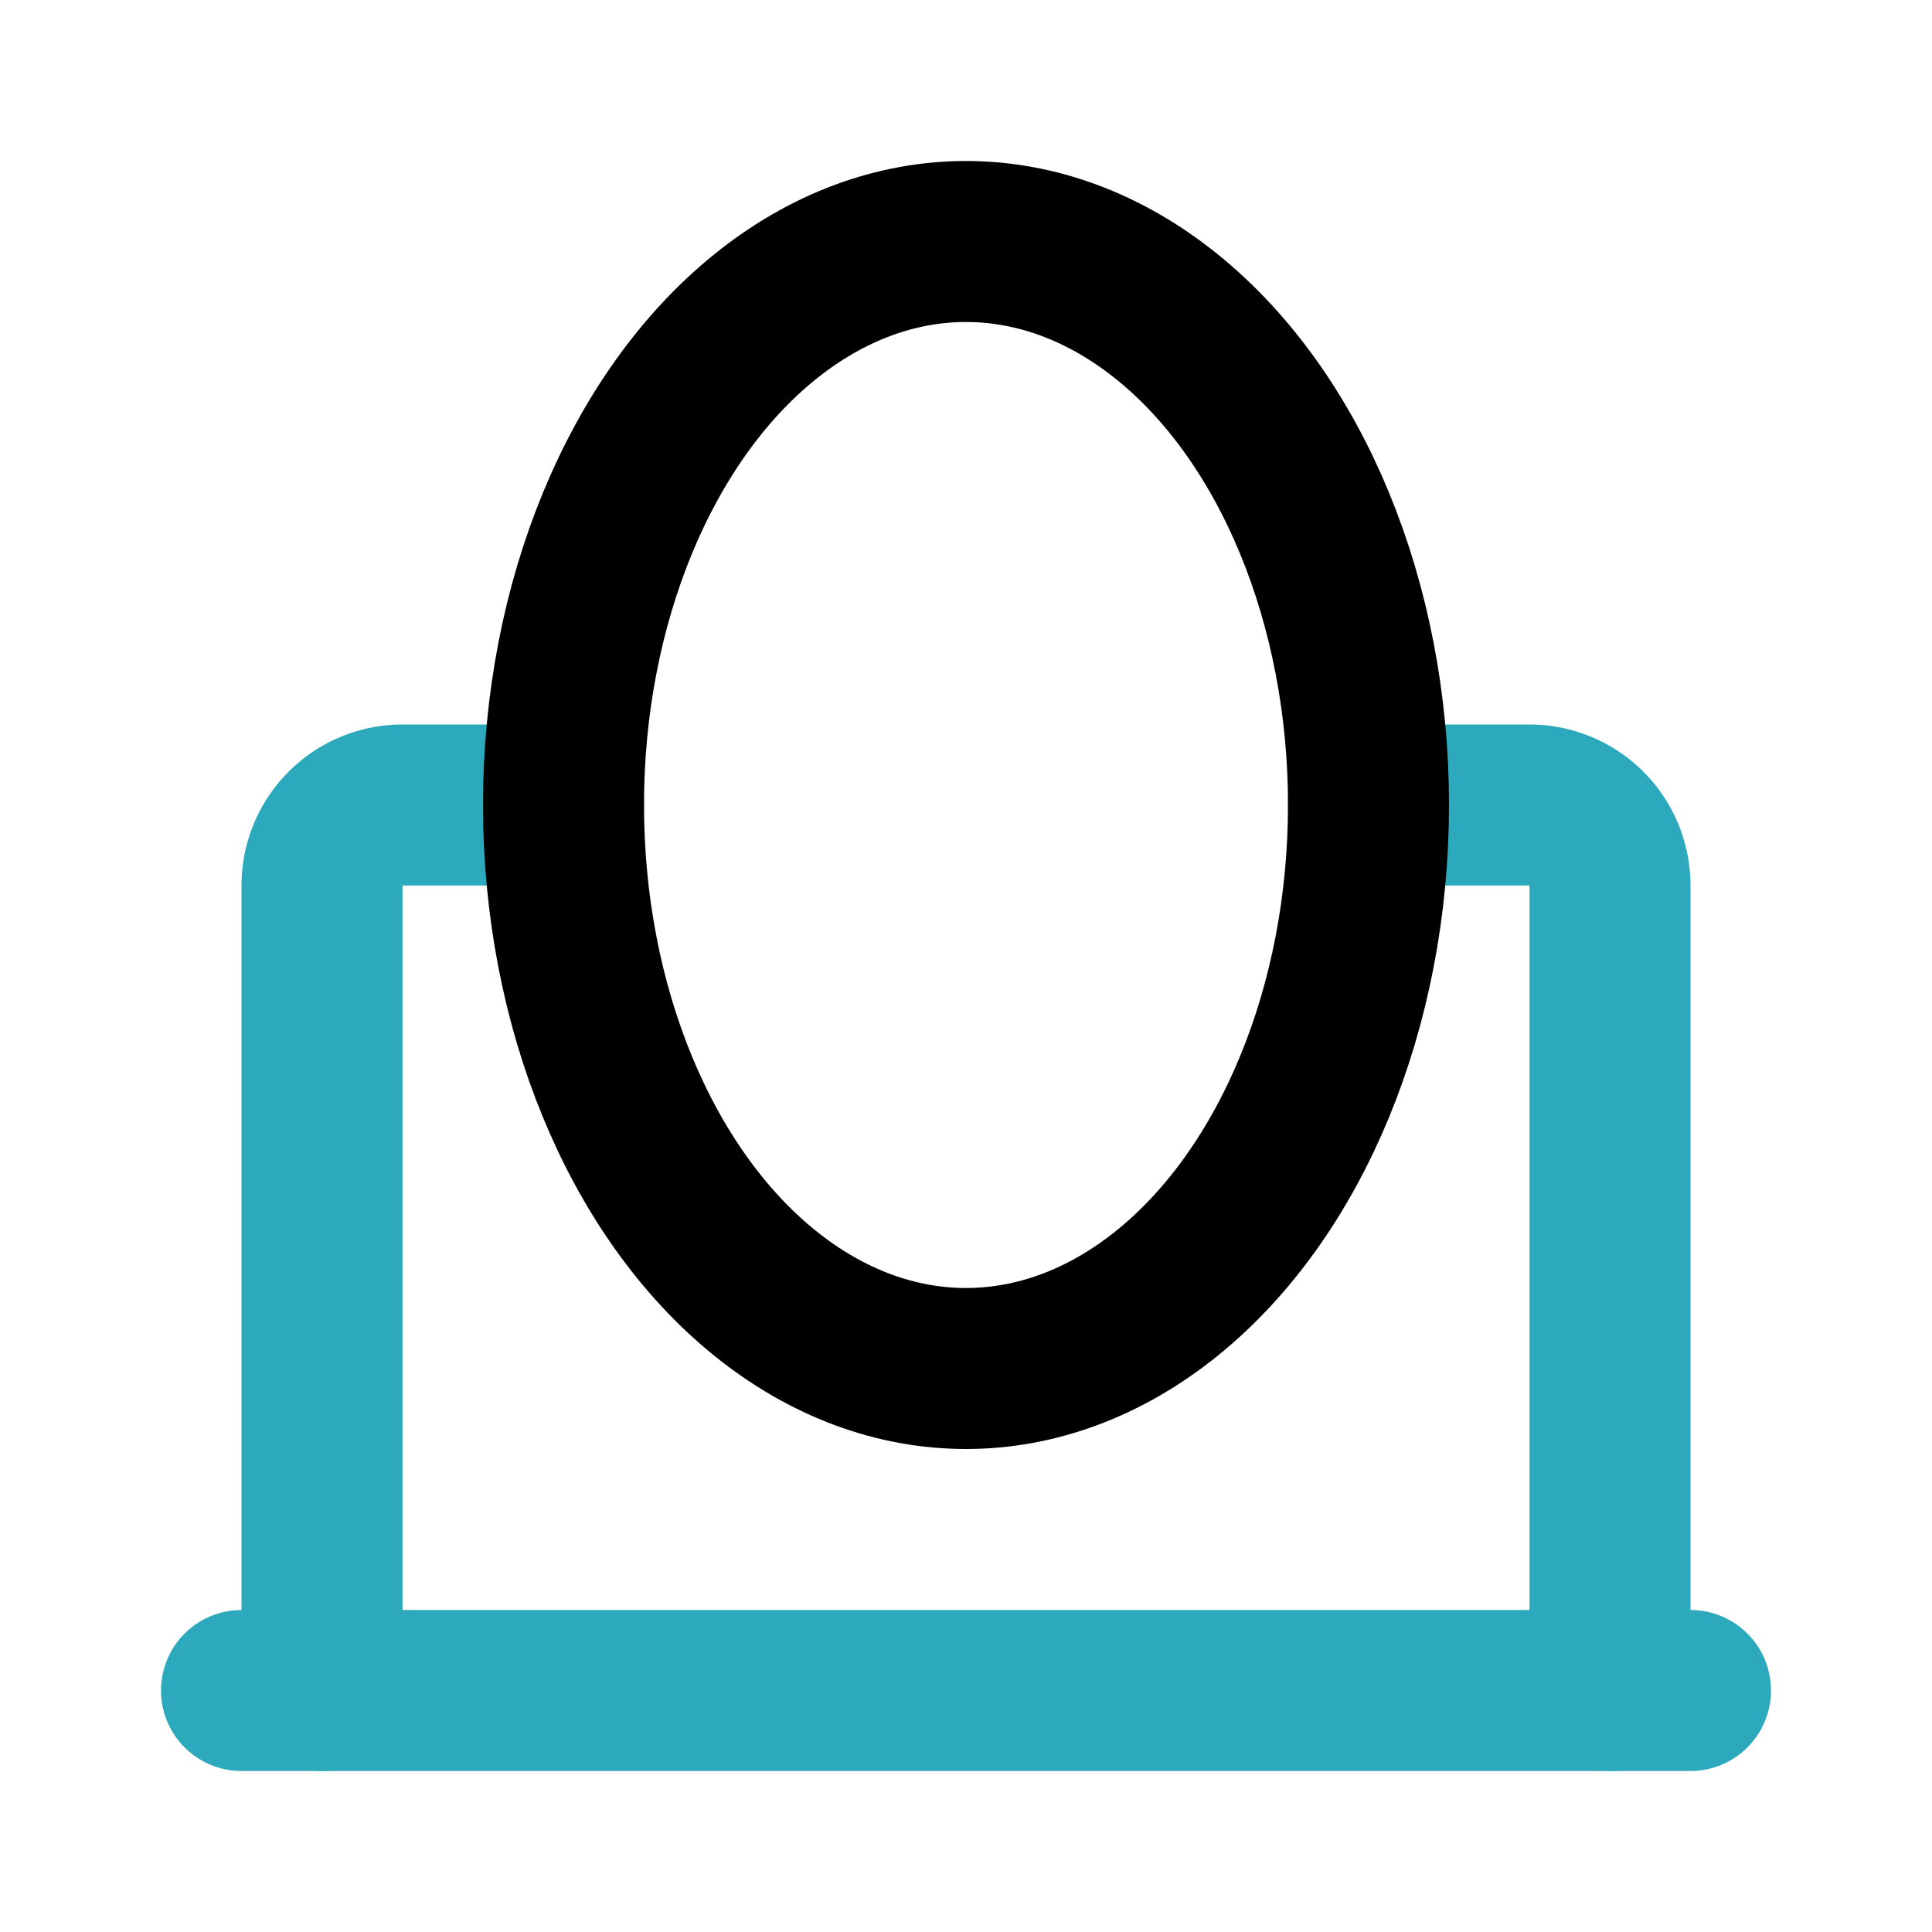
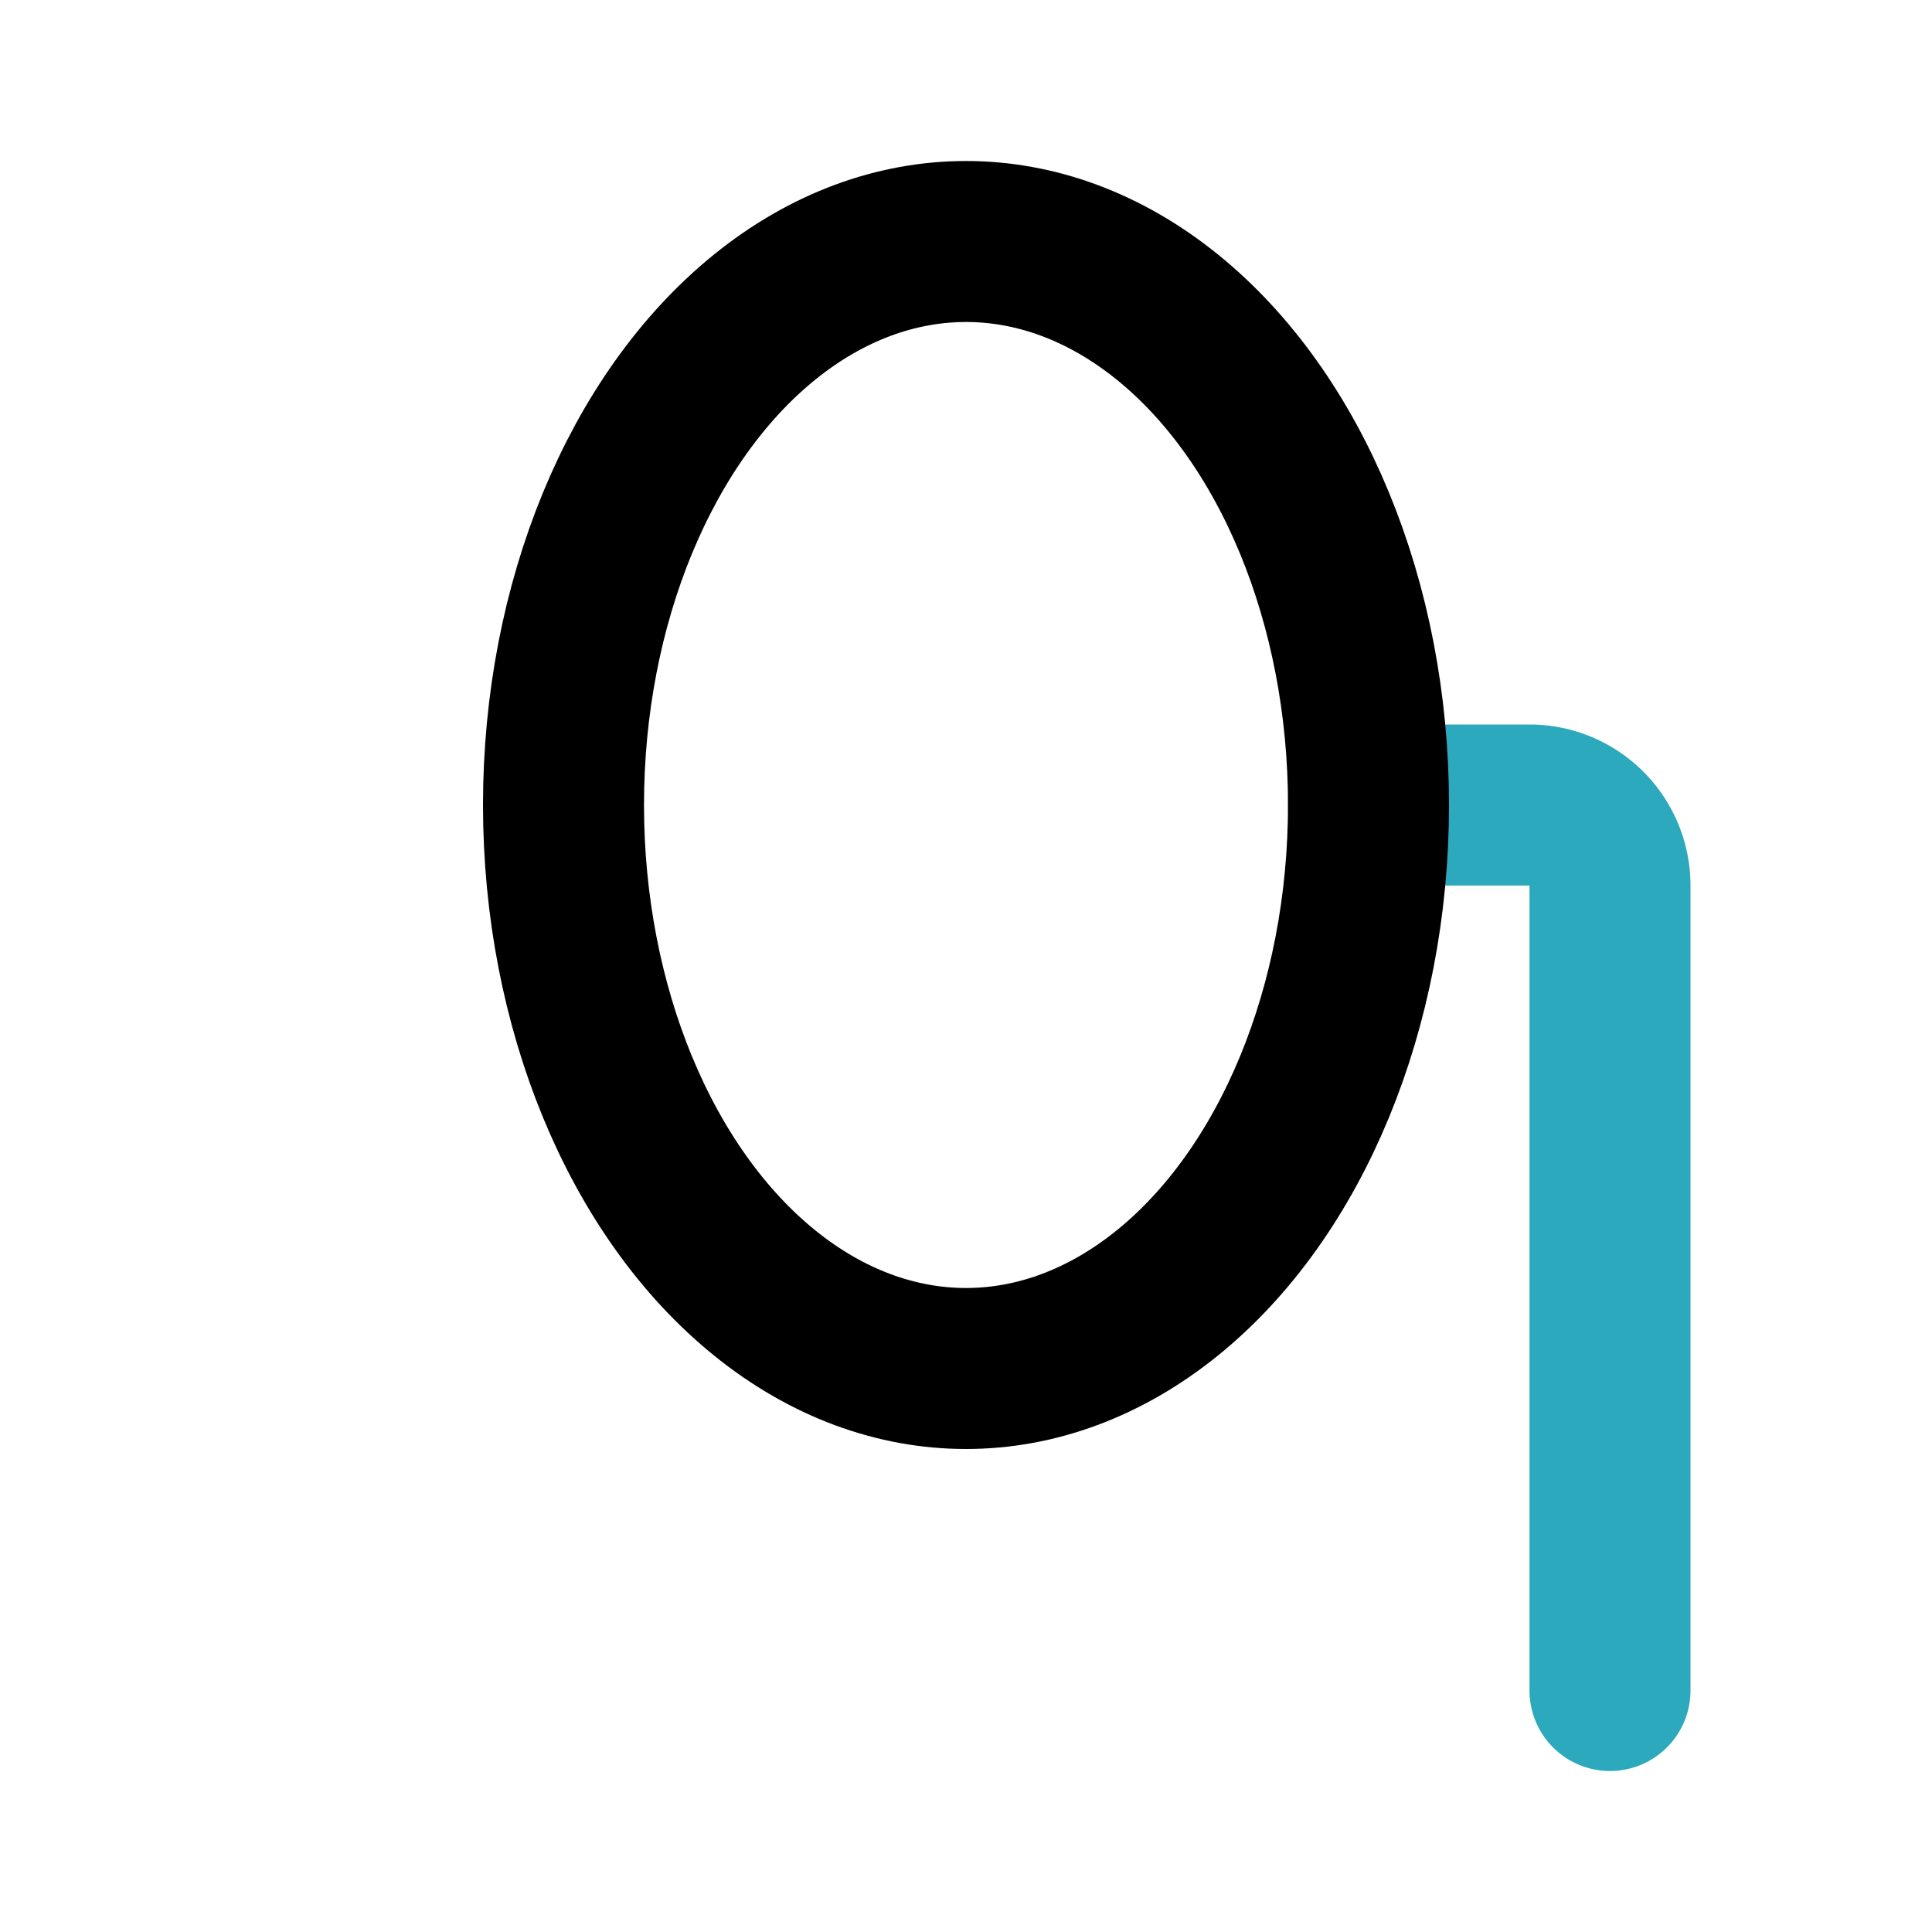
<svg xmlns="http://www.w3.org/2000/svg" fill="#000000" width="800px" height="800px" viewBox="0 0 24 24" id="mirror-5" data-name="Line Color" class="icon line-color">
  <path id="secondary" d="M20,21V11a1,1,0,0,0-1-1H17" style="fill: none; stroke: rgb(44, 169, 188); stroke-linecap: round; stroke-linejoin: round; stroke-width: 2;" />
-   <path id="secondary-2" data-name="secondary" d="M7,10H5a1,1,0,0,0-1,1V21" style="fill: none; stroke: rgb(44, 169, 188); stroke-linecap: round; stroke-linejoin: round; stroke-width: 2;" />
-   <line id="secondary-3" data-name="secondary" x1="3" y1="21" x2="21" y2="21" style="fill: none; stroke: rgb(44, 169, 188); stroke-linecap: round; stroke-linejoin: round; stroke-width: 2;" />
  <ellipse id="primary" cx="12" cy="10" rx="5" ry="7" style="fill: none; stroke: rgb(0, 0, 0); stroke-linecap: round; stroke-linejoin: round; stroke-width: 2;" />
</svg>